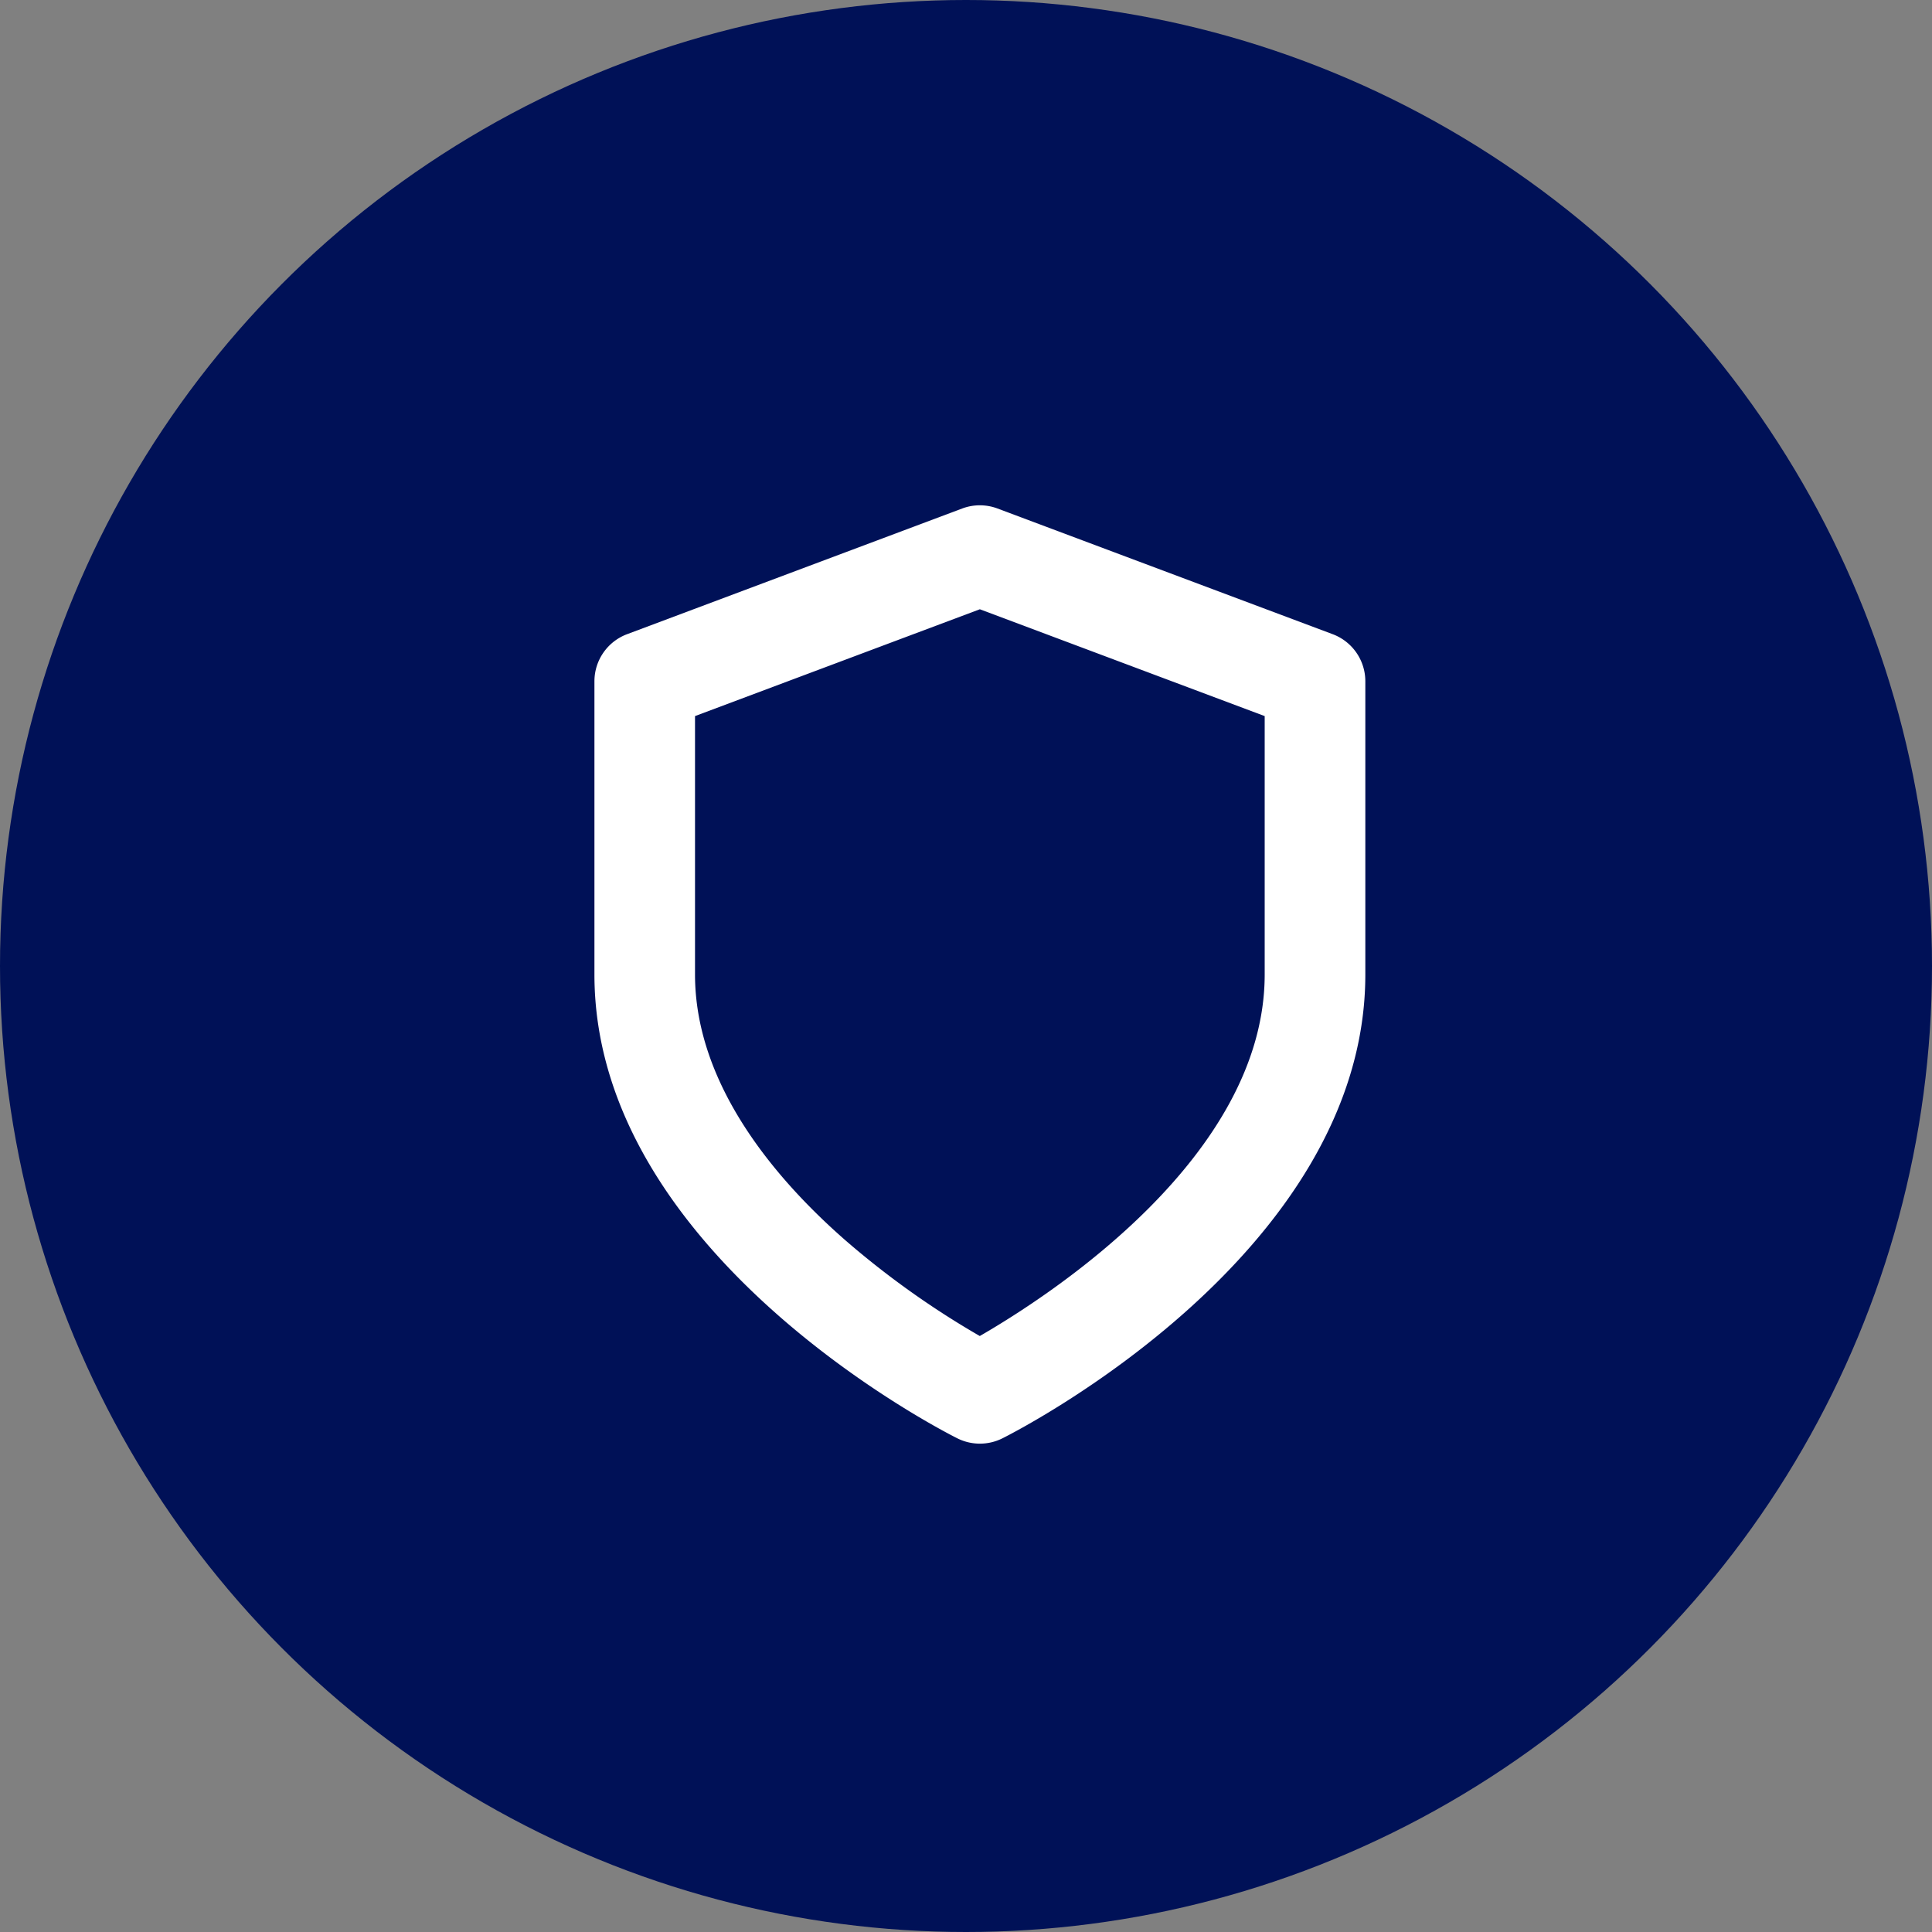
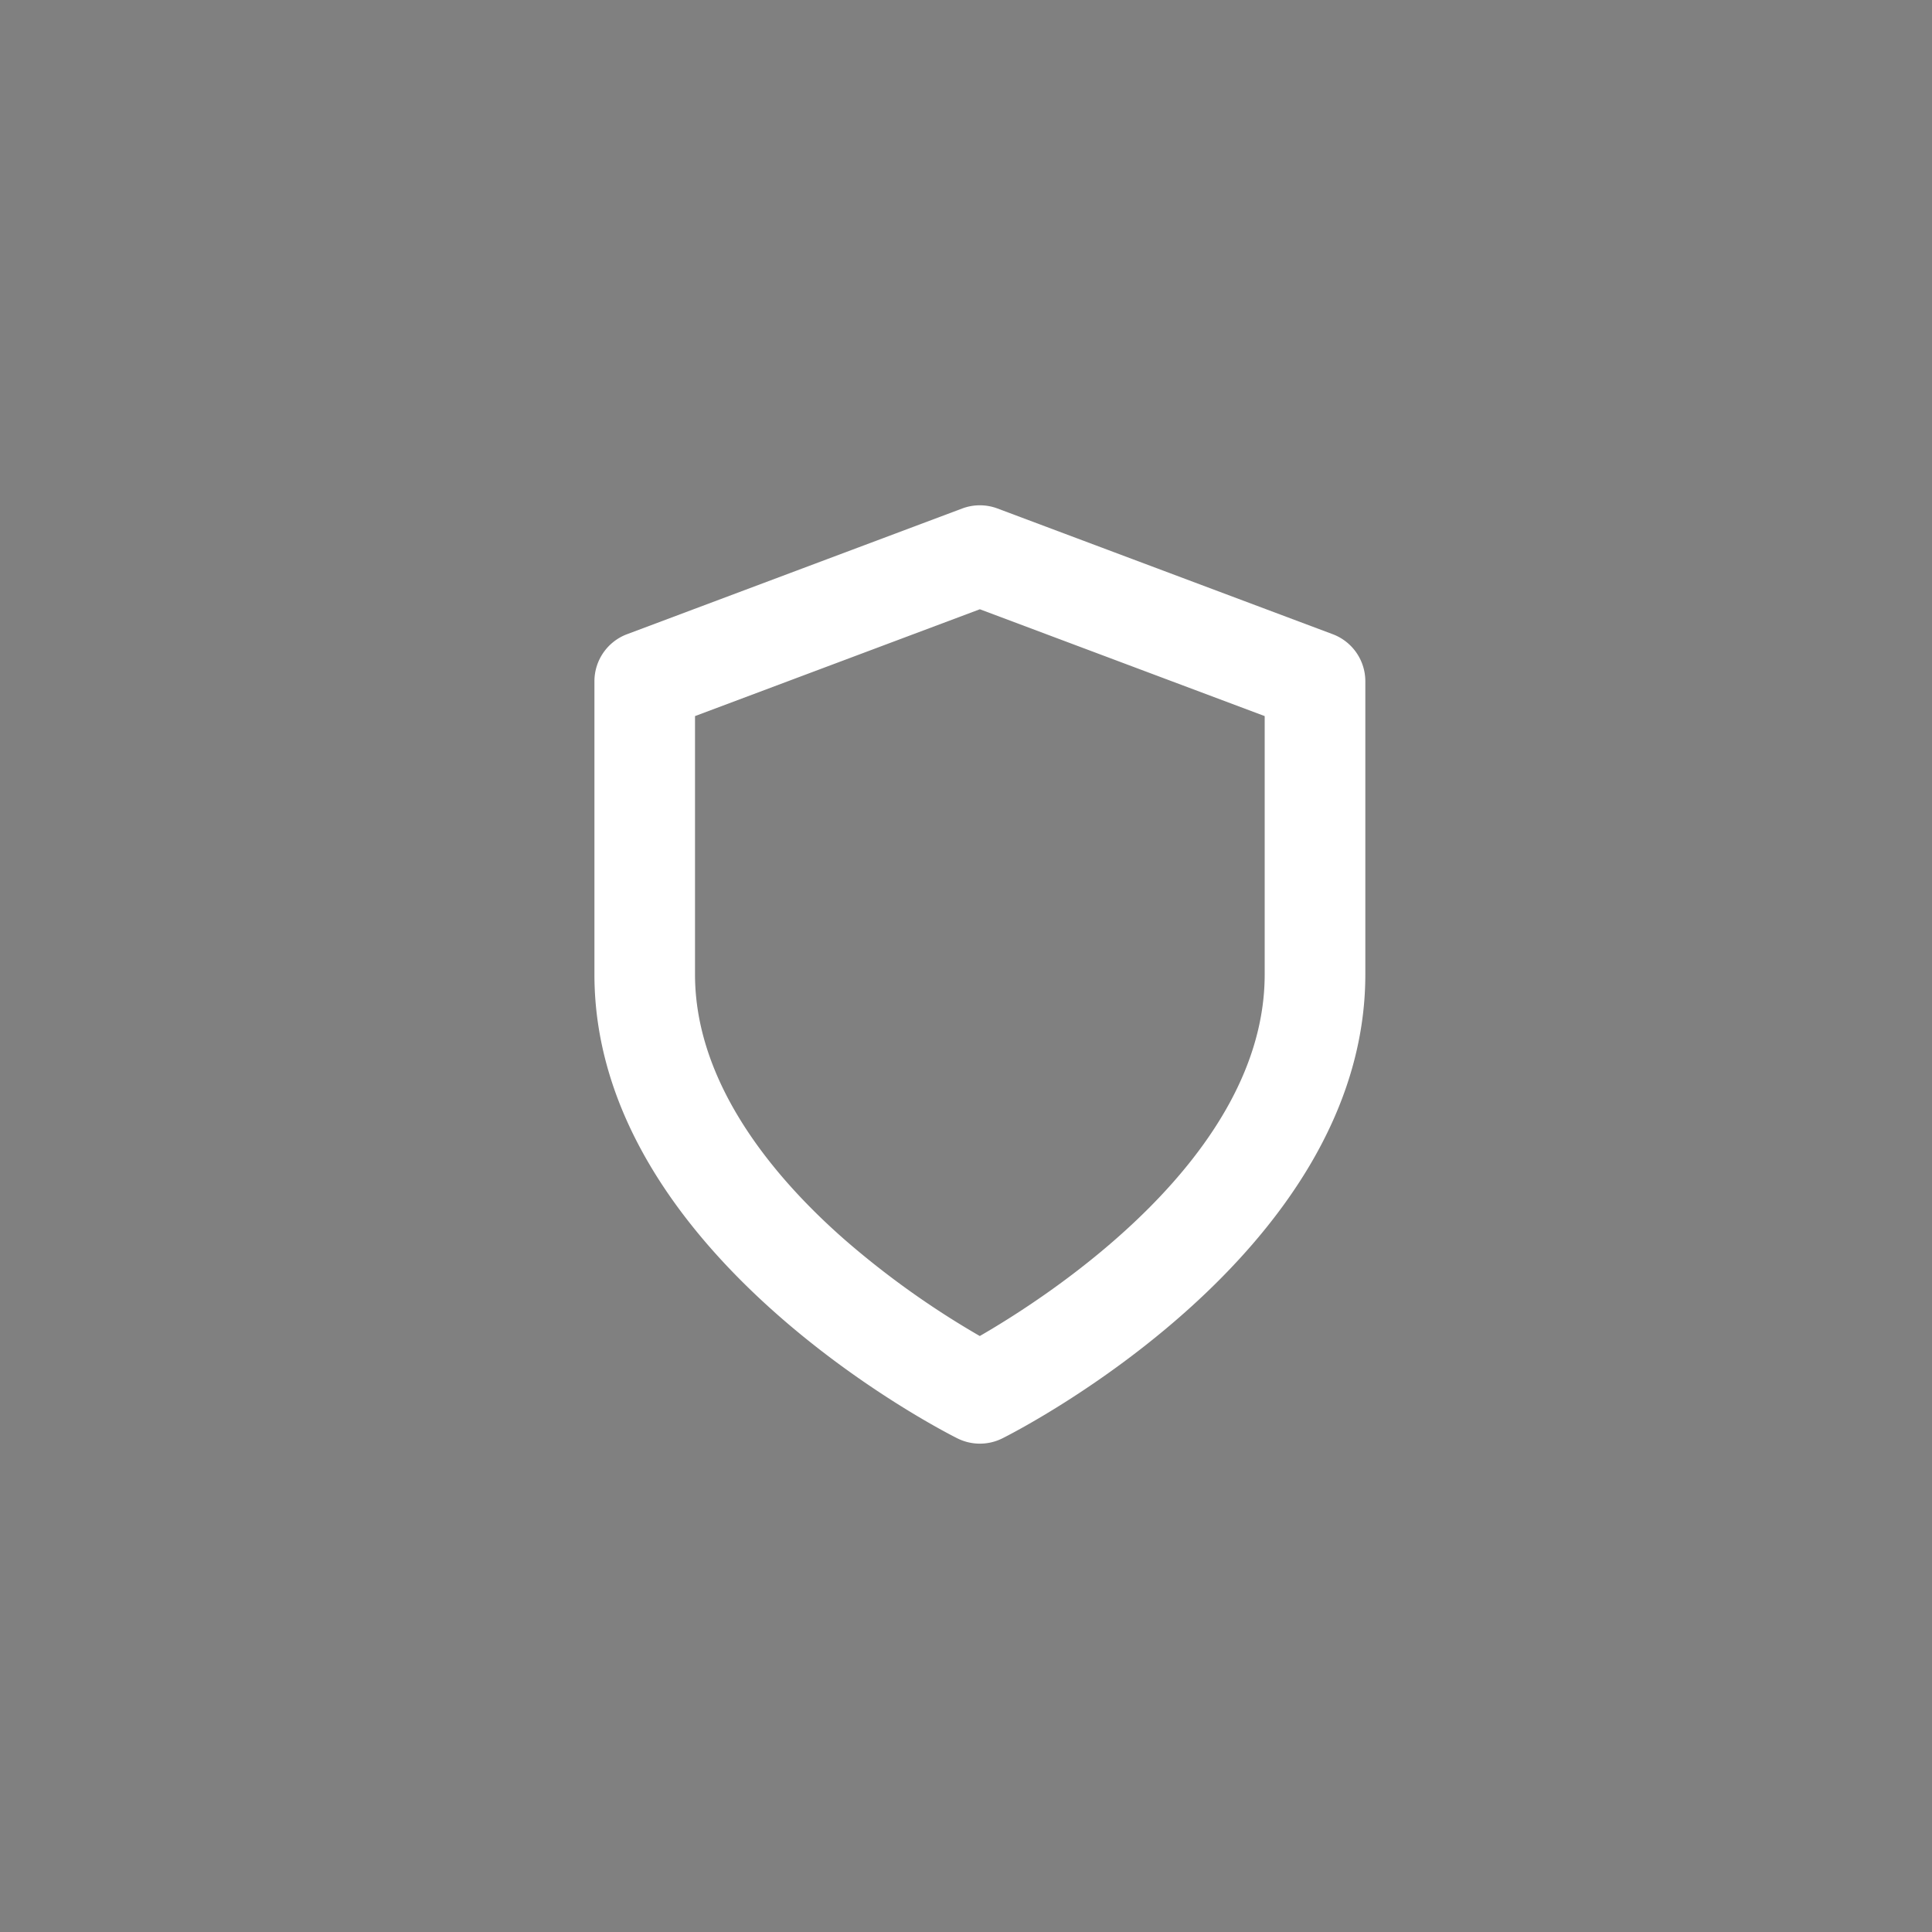
<svg xmlns="http://www.w3.org/2000/svg" width="65" height="65" viewBox="0 0 65 65">
  <rect x="0" y="0" width="65" height="65" fill="#808080" stroke="none" />
  <g transform="translate(5177 16400)">
    <g transform="translate(-145 -144)">
-       <circle cx="32.5" cy="32.5" r="32.5" transform="translate(-5032 -16256)" fill="#001157" />
      <path d="M17.841,33.445a1.691,1.691,0,0,1-.757-.179c-.5-.249-12.21-6.213-12.21-15.606V7.795a1.692,1.692,0,0,1,1.1-1.584L17.247,1.983a1.692,1.692,0,0,1,1.188,0L29.71,6.211a1.692,1.692,0,0,1,1.1,1.584V17.66c0,9.393-11.711,15.357-12.21,15.606A1.691,1.691,0,0,1,17.841,33.445ZM8.258,8.967V17.66c0,3.734,2.751,6.925,5.06,8.944a29.136,29.136,0,0,0,4.521,3.22c2.385-1.377,9.585-6.043,9.585-12.164V8.967L17.841,5.373Z" transform="translate(-5016.875 -16240.875)" fill="#fff" />
    </g>
  </g>
</svg>